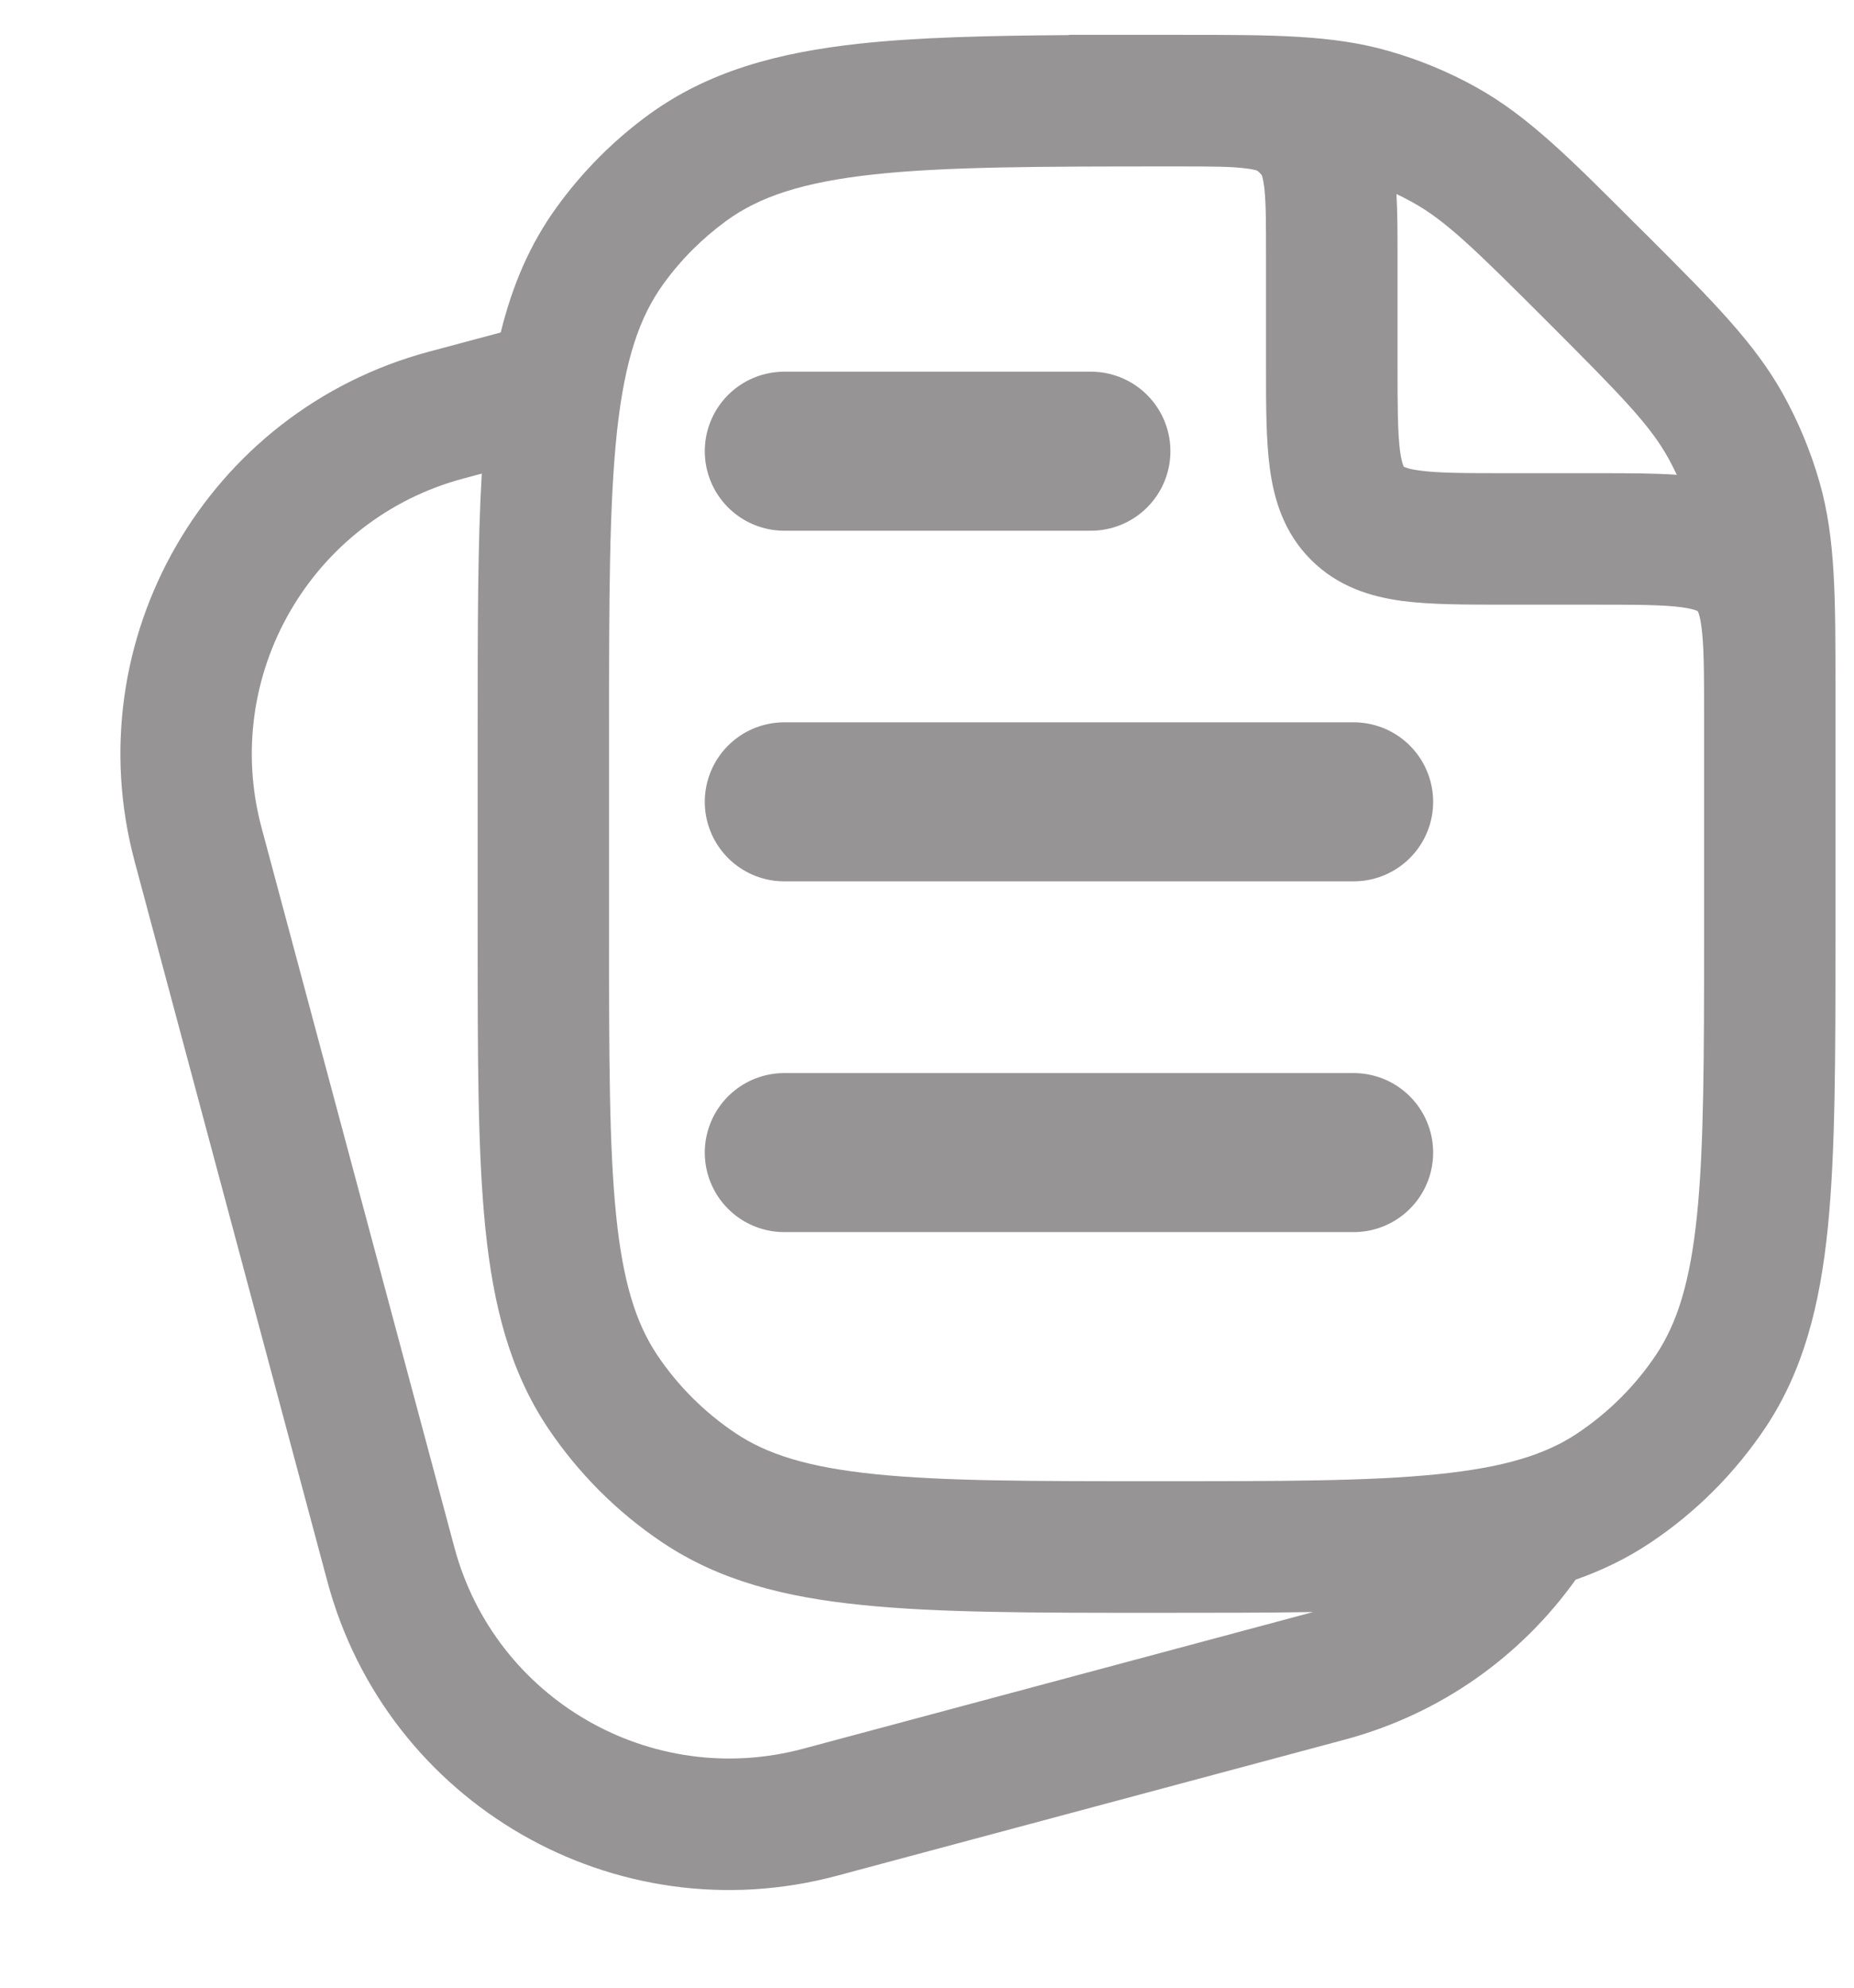
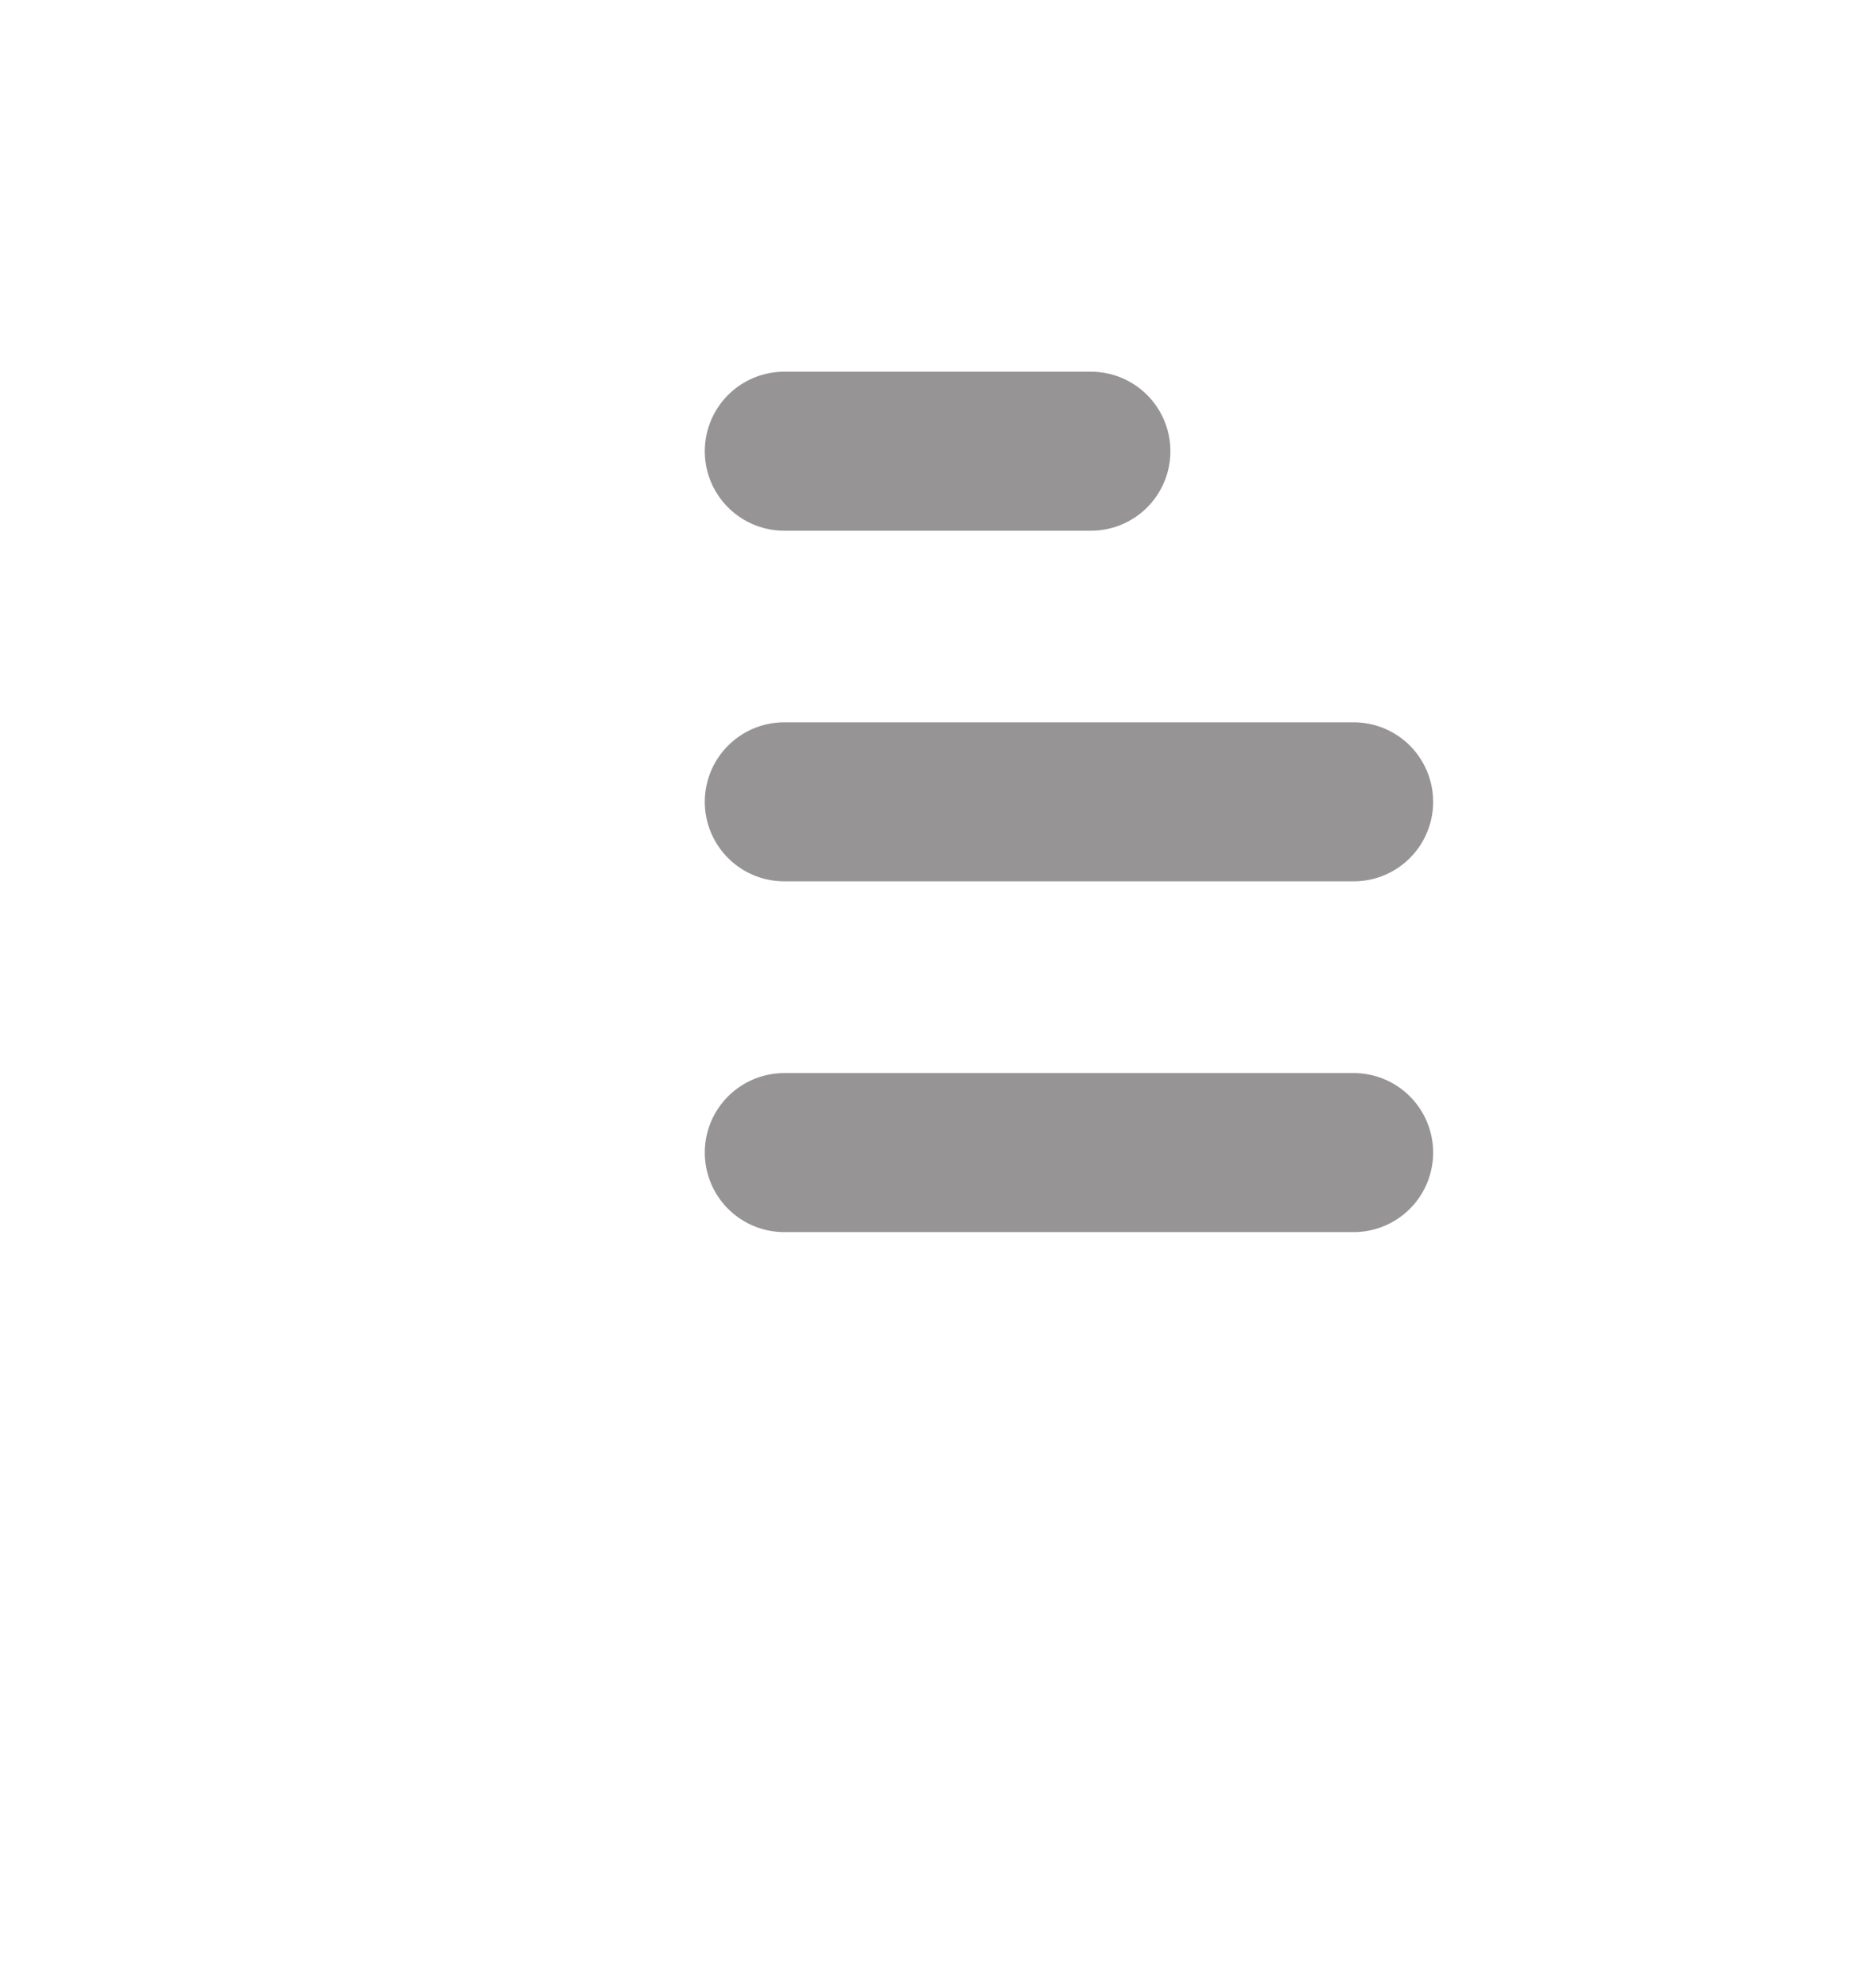
<svg xmlns="http://www.w3.org/2000/svg" width="14" height="15" viewBox="0 0 14 15" fill="none">
  <path d="M5.922 3.405H8.238M5.922 6.051H10.222M5.922 8.698H10.222" stroke="#969495" stroke-width="1.2" stroke-linecap="round" stroke-linejoin="round" />
-   <path fill-rule="evenodd" clip-rule="evenodd" d="M13.802 9.268C13.86 8.695 13.86 7.977 13.86 7.071L13.86 5.204C13.86 4.51 13.861 4.063 13.74 3.64C13.674 3.408 13.581 3.185 13.464 2.974C13.25 2.589 12.934 2.273 12.444 1.783L12.34 1.68C11.85 1.19 11.534 0.874 11.15 0.66C10.939 0.542 10.715 0.45 10.483 0.384C10.06 0.263 9.613 0.263 8.92 0.263L8.072 0.263V0.265C7.453 0.269 6.932 0.282 6.493 0.329C5.868 0.397 5.349 0.539 4.902 0.863C4.635 1.057 4.401 1.292 4.207 1.559C4 1.843 3.868 2.157 3.781 2.509L3.239 2.654C1.563 3.103 0.568 4.826 1.017 6.502L2.472 11.934C2.921 13.61 4.644 14.605 6.321 14.155L10.155 13.128C10.887 12.932 11.489 12.493 11.898 11.921C12.098 11.851 12.286 11.76 12.464 11.641C12.807 11.412 13.101 11.117 13.331 10.774C13.617 10.345 13.742 9.855 13.802 9.268ZM8.928 1.256L8.847 1.256C7.854 1.256 7.147 1.257 6.6 1.316C6.059 1.375 5.734 1.485 5.485 1.666C5.303 1.799 5.142 1.959 5.01 2.142C4.829 2.391 4.718 2.716 4.659 3.256C4.6 3.807 4.599 4.519 4.599 5.522V7.044C4.599 7.983 4.6 8.65 4.652 9.167C4.704 9.676 4.802 9.984 4.961 10.223C5.118 10.458 5.32 10.659 5.555 10.816C5.793 10.975 6.101 11.073 6.61 11.125C7.127 11.178 7.794 11.178 8.734 11.178C9.673 11.178 10.34 11.178 10.857 11.125C11.366 11.073 11.674 10.975 11.912 10.816C12.147 10.659 12.349 10.458 12.506 10.223C12.665 9.984 12.763 9.676 12.815 9.167C12.867 8.65 12.868 7.983 12.868 7.044V5.39C12.868 5.064 12.867 4.87 12.848 4.73C12.84 4.666 12.829 4.634 12.824 4.62C12.822 4.617 12.821 4.615 12.82 4.613L12.819 4.612L12.818 4.611C12.817 4.61 12.815 4.609 12.811 4.608C12.797 4.602 12.765 4.592 12.701 4.583C12.562 4.564 12.367 4.563 12.041 4.563L11.35 4.563C11.064 4.563 10.801 4.563 10.588 4.535C10.352 4.503 10.104 4.429 9.899 4.224C9.695 4.02 9.621 3.771 9.589 3.536C9.56 3.322 9.56 3.06 9.56 2.774L9.56 1.95C9.56 1.691 9.56 1.537 9.548 1.424C9.54 1.357 9.531 1.33 9.528 1.322C9.518 1.309 9.507 1.298 9.494 1.288C9.486 1.285 9.459 1.276 9.392 1.269C9.289 1.257 9.15 1.256 8.928 1.256ZM9.917 12.165C9.57 12.171 9.186 12.171 8.761 12.171H8.706C7.8 12.171 7.083 12.171 6.509 12.112C5.922 12.053 5.432 11.928 5.003 11.641C4.66 11.412 4.366 11.117 4.136 10.774C3.85 10.345 3.725 9.855 3.665 9.268C3.607 8.695 3.607 7.977 3.607 7.071V5.493C3.607 4.738 3.607 4.106 3.638 3.574L3.496 3.612C2.349 3.92 1.668 5.099 1.975 6.246L3.431 11.677C3.738 12.824 4.917 13.504 6.064 13.197L9.898 12.17C9.904 12.168 9.91 12.166 9.917 12.165ZM12.597 3.456C12.62 3.498 12.642 3.54 12.662 3.583C12.485 3.571 12.284 3.571 12.071 3.571L11.38 3.571C11.054 3.571 10.859 3.57 10.72 3.551C10.656 3.543 10.624 3.532 10.61 3.526C10.606 3.525 10.604 3.524 10.603 3.523L10.601 3.522L10.6 3.521C10.6 3.52 10.598 3.517 10.597 3.514C10.591 3.5 10.581 3.468 10.572 3.404C10.554 3.264 10.553 3.07 10.553 2.744L10.553 1.927C10.553 1.76 10.553 1.604 10.545 1.464C10.587 1.484 10.627 1.505 10.667 1.527C10.916 1.665 11.131 1.874 11.69 2.433C12.25 2.993 12.459 3.208 12.597 3.456Z" fill="#969495" />
</svg>